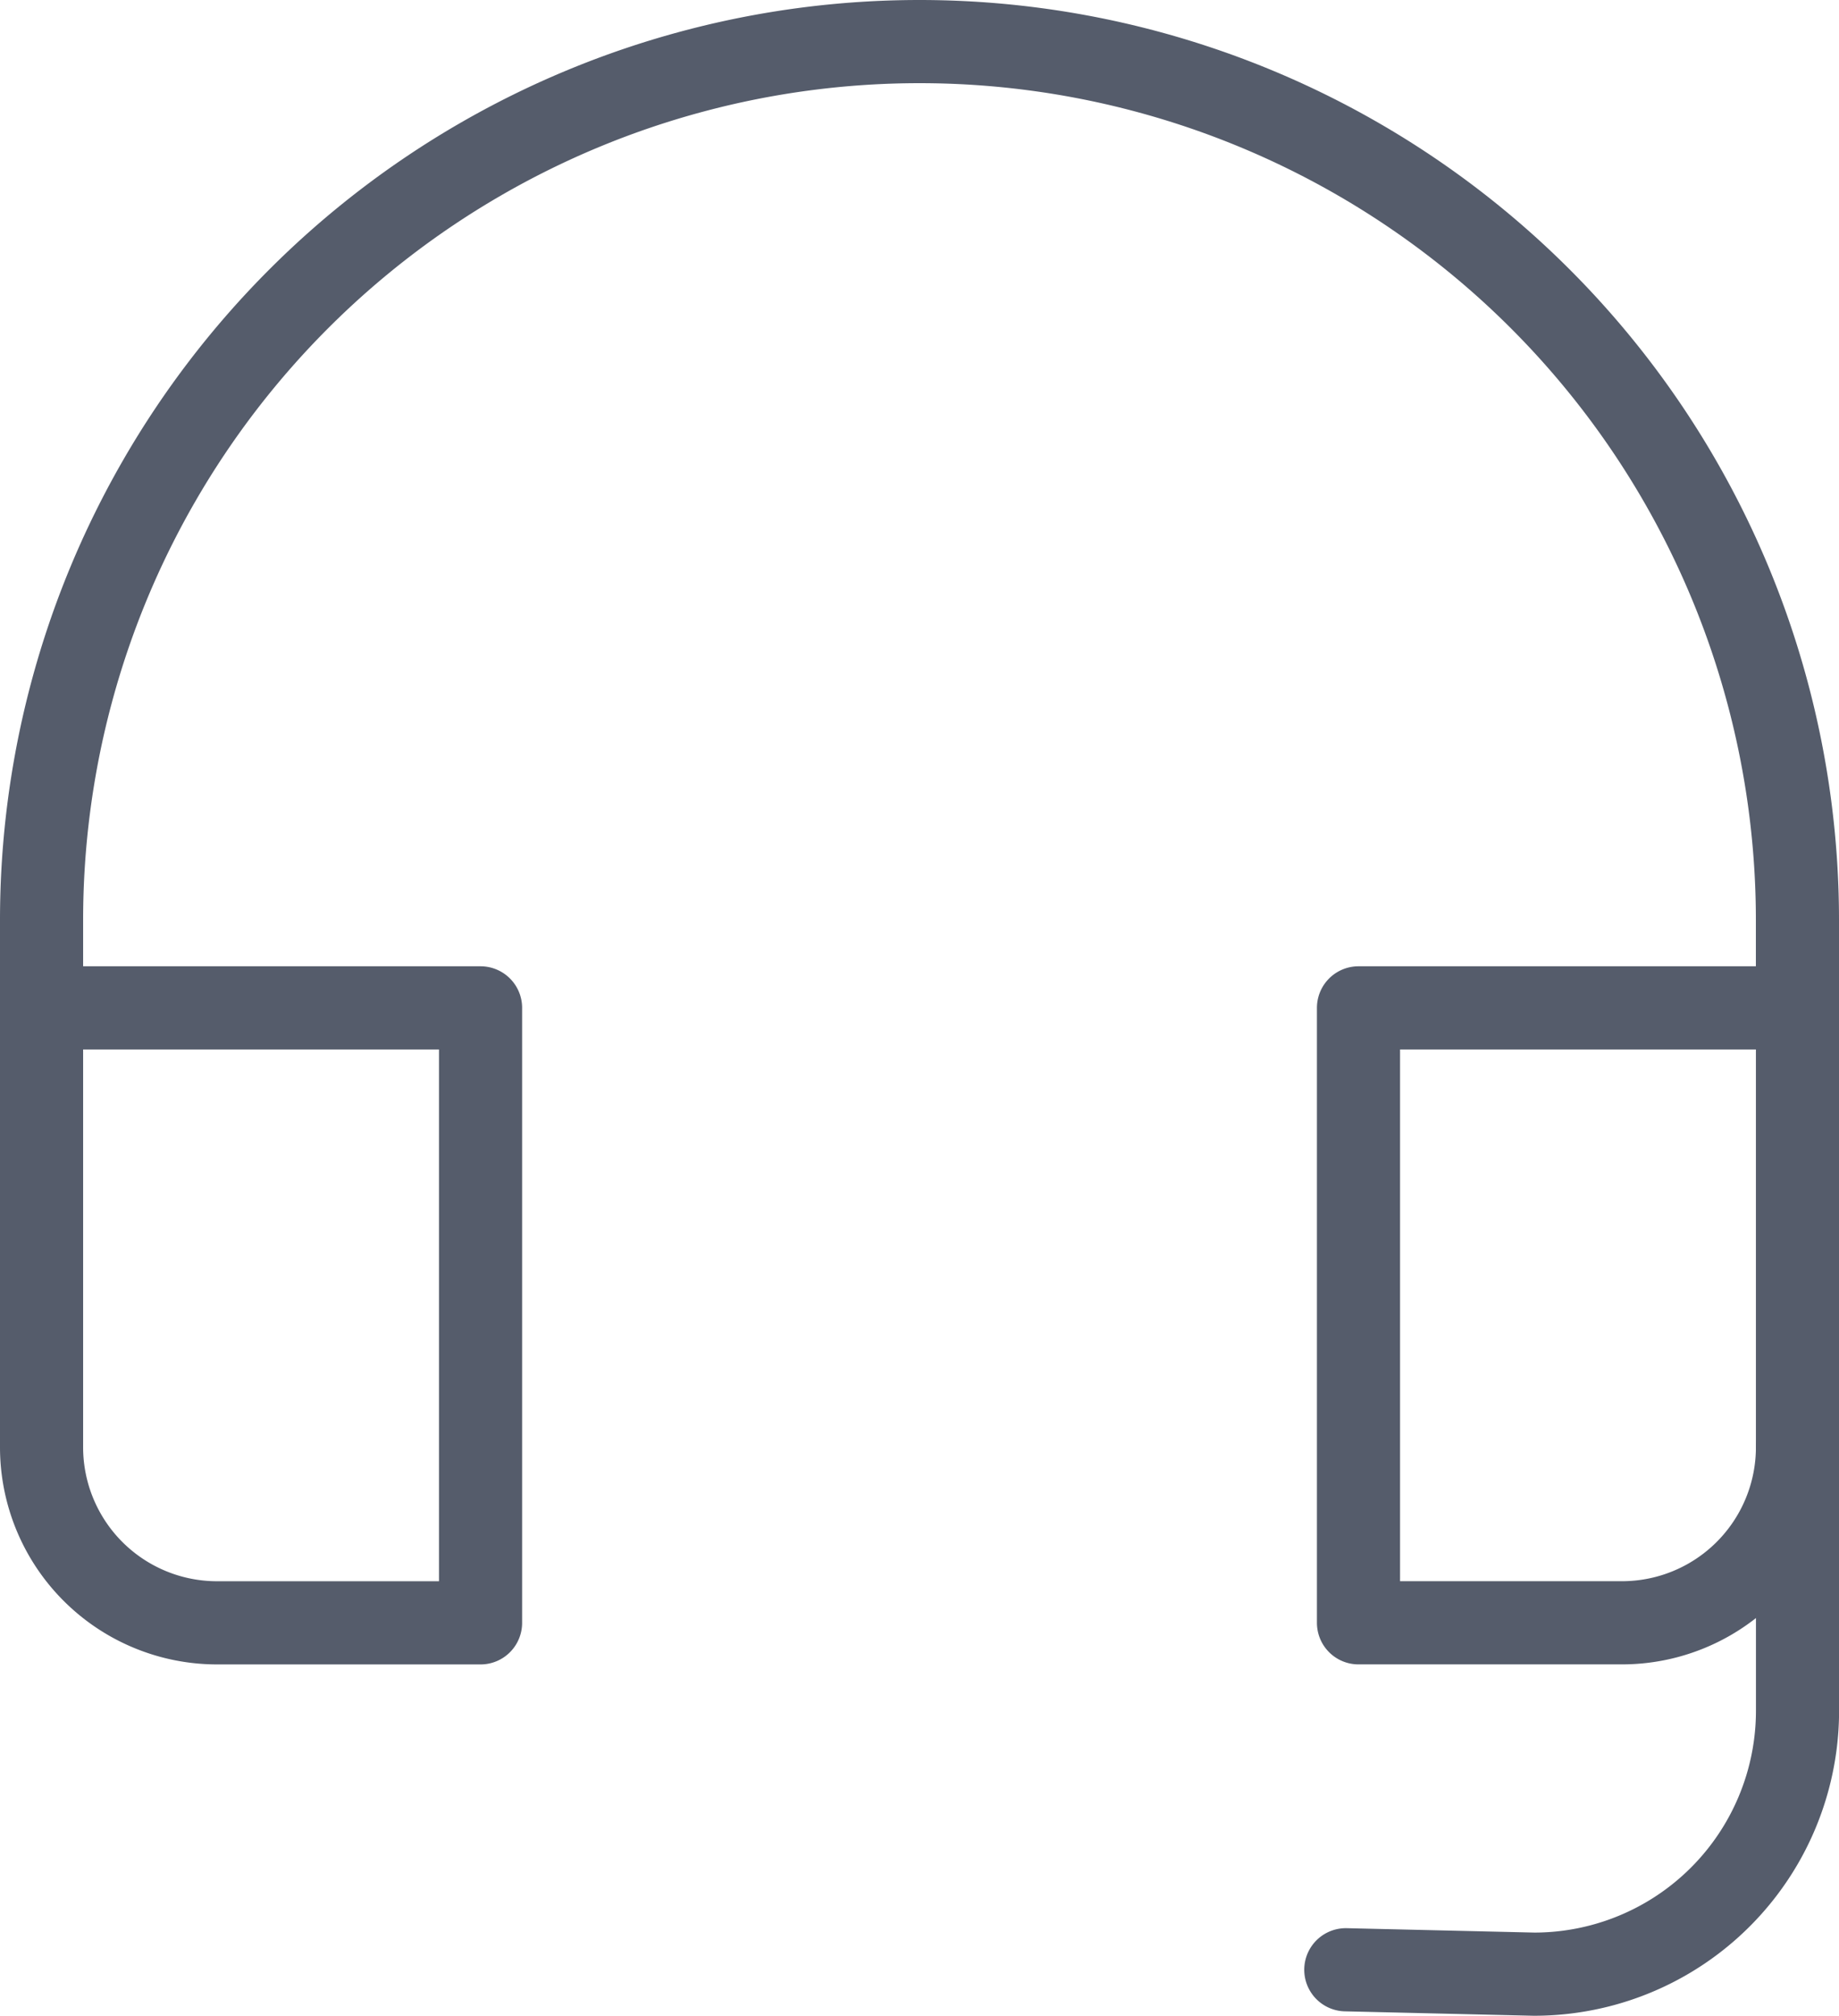
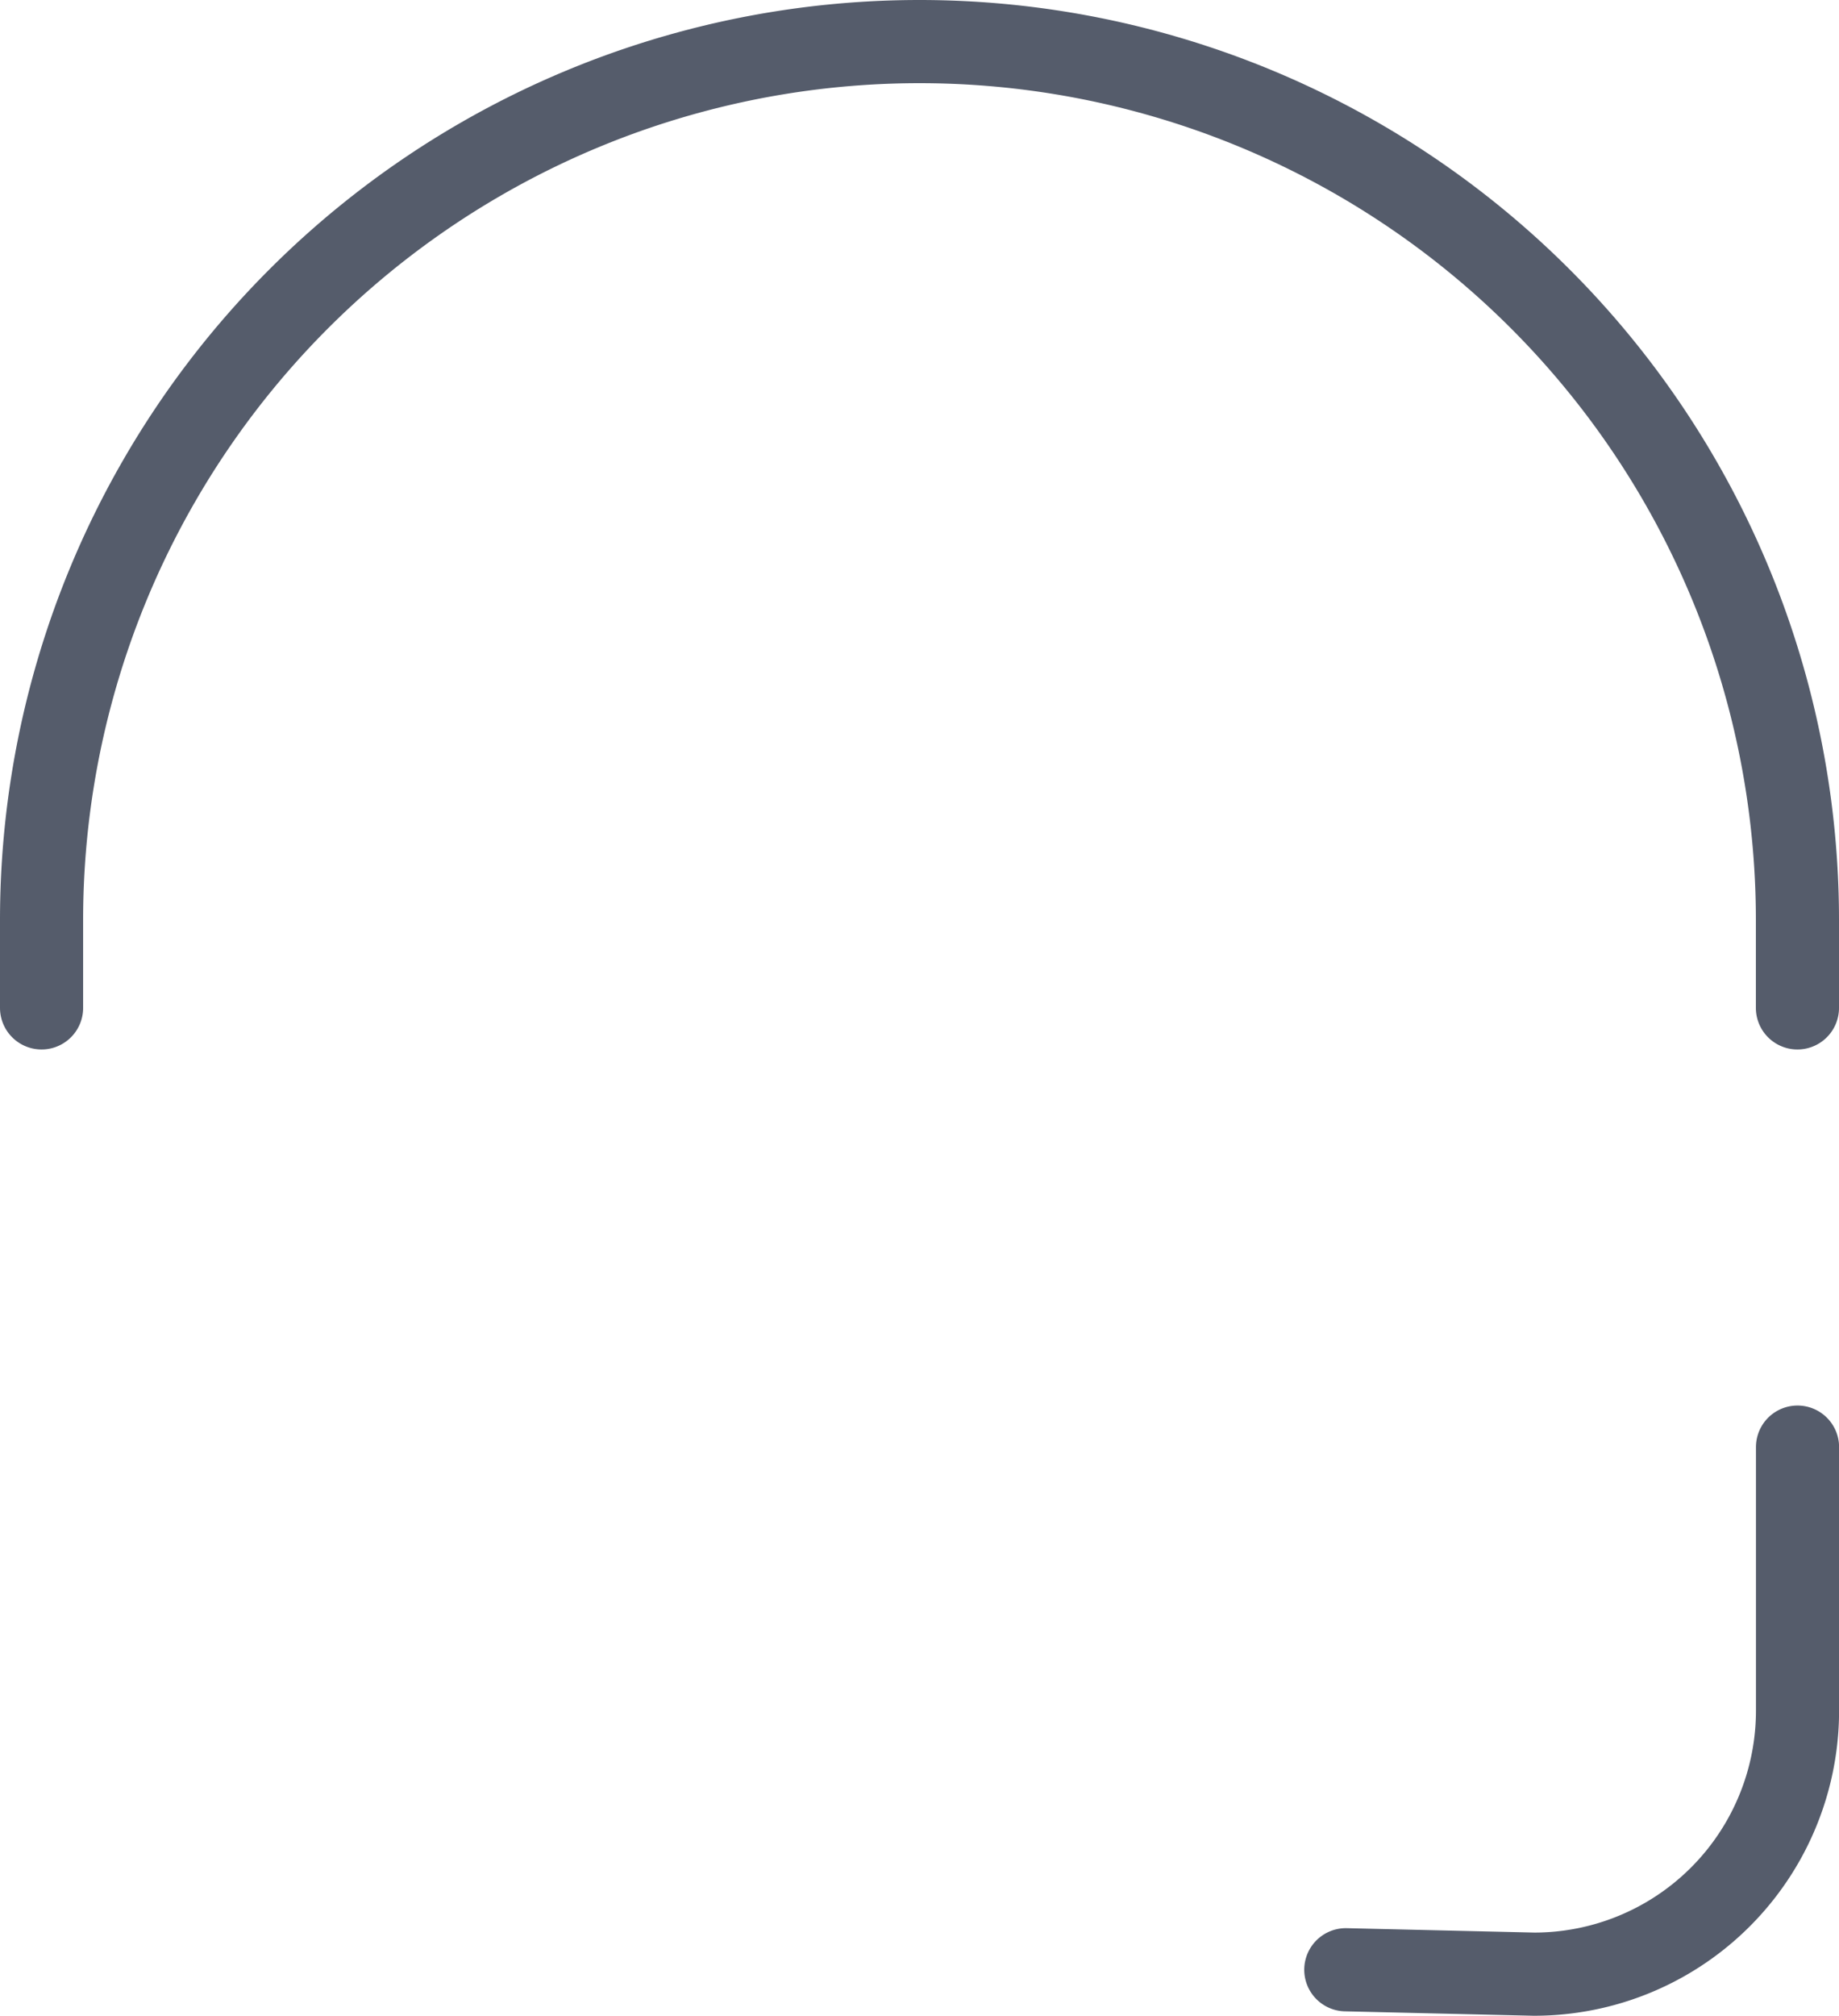
<svg xmlns="http://www.w3.org/2000/svg" width="44.246" height="48.471" viewBox="0 0 44.246 48.471">
  <g id="headset" transform="translate(-1)">
    <path id="Path_25" data-name="Path 25" d="M20.032,29.567l4.529.106A6.337,6.337,0,0,0,30.9,23.337V17" transform="translate(13.348 17.797)" fill="none" stroke="#555c6b" stroke-linecap="round" stroke-linejoin="round" stroke-width="2" />
-     <path id="Path_26" data-name="Path 26" d="M12.562,12H2V22.562a4.223,4.223,0,0,0,4.225,4.225h6.337Z" transform="translate(0 12.235)" fill="none" stroke="#555c6b" stroke-linecap="round" stroke-linejoin="round" stroke-width="2" />
-     <path id="Path_27" data-name="Path 27" d="M27.562,12H17V26.786h6.337a4.223,4.223,0,0,0,4.225-4.225Z" transform="translate(16.685 12.235)" fill="none" stroke="#555c6b" stroke-linecap="round" stroke-linejoin="round" stroke-width="2" />
    <path id="Path_28" data-name="Path 28" d="M44.246,24.235V22.123A21.123,21.123,0,0,0,23.123,1h0A21.123,21.123,0,0,0,2,22.123v2.112" fill="none" stroke="#555c6b" stroke-linecap="round" stroke-linejoin="round" stroke-width="2" />
  </g>
</svg>